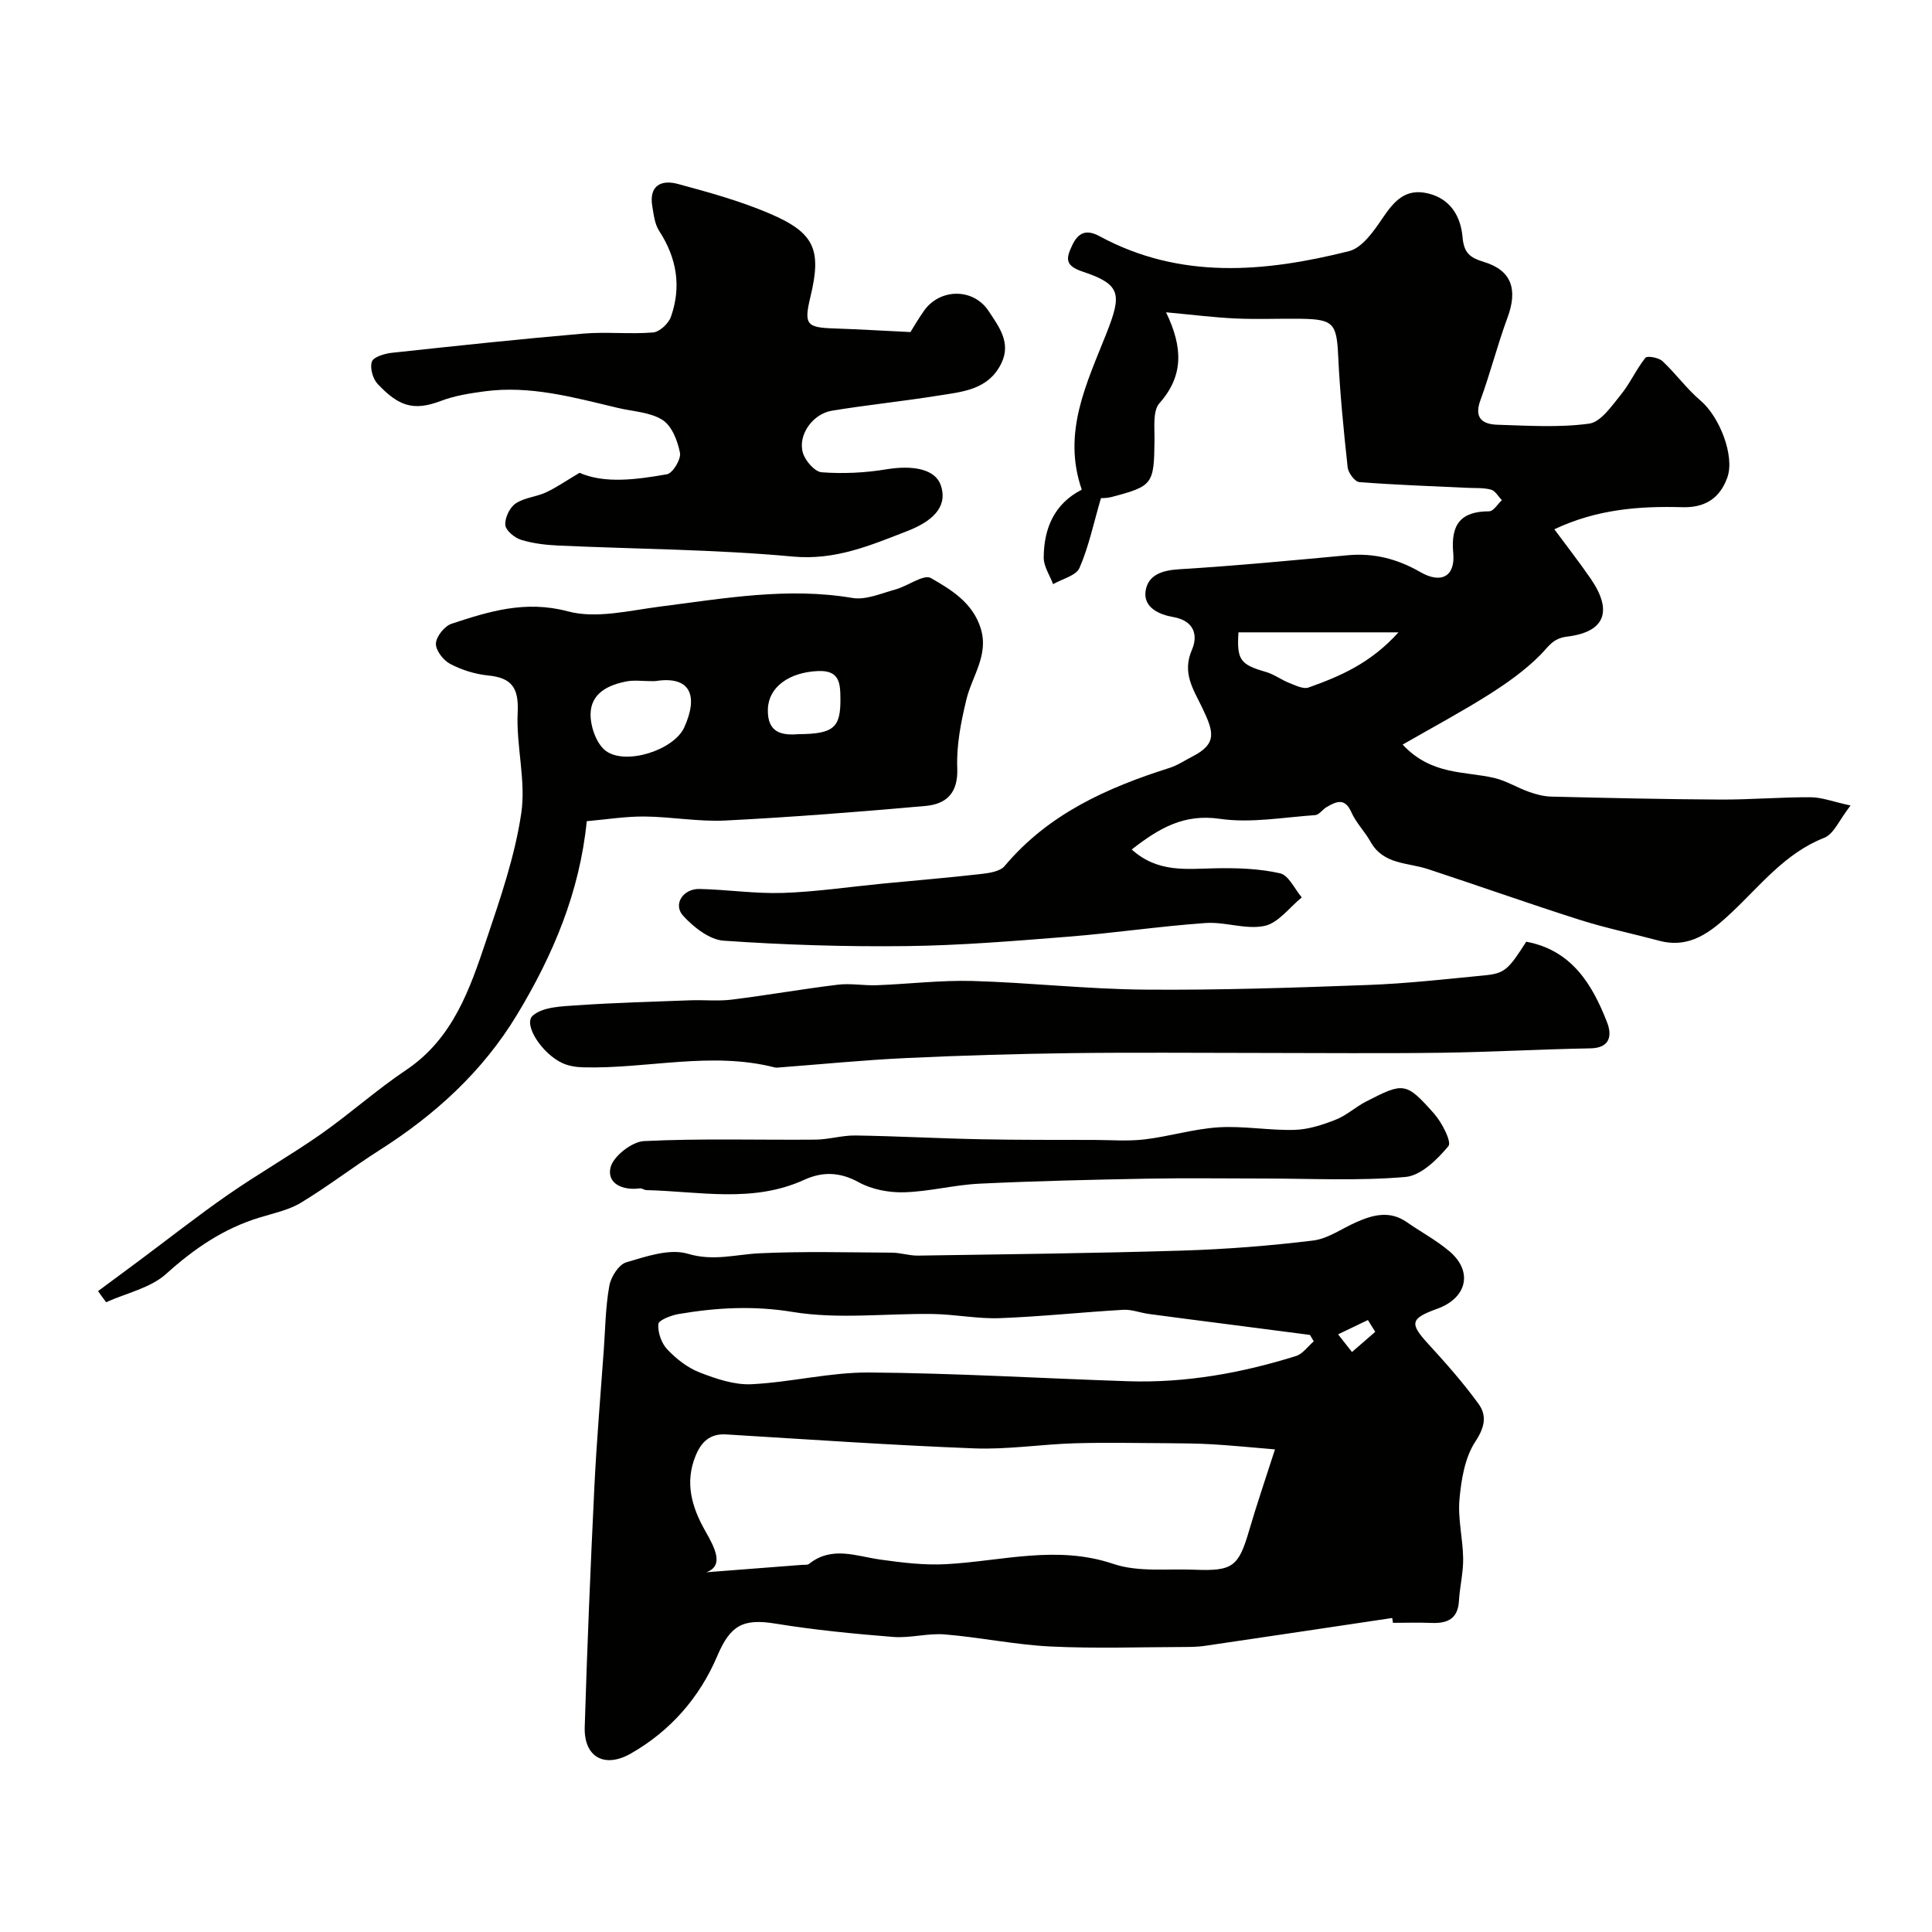
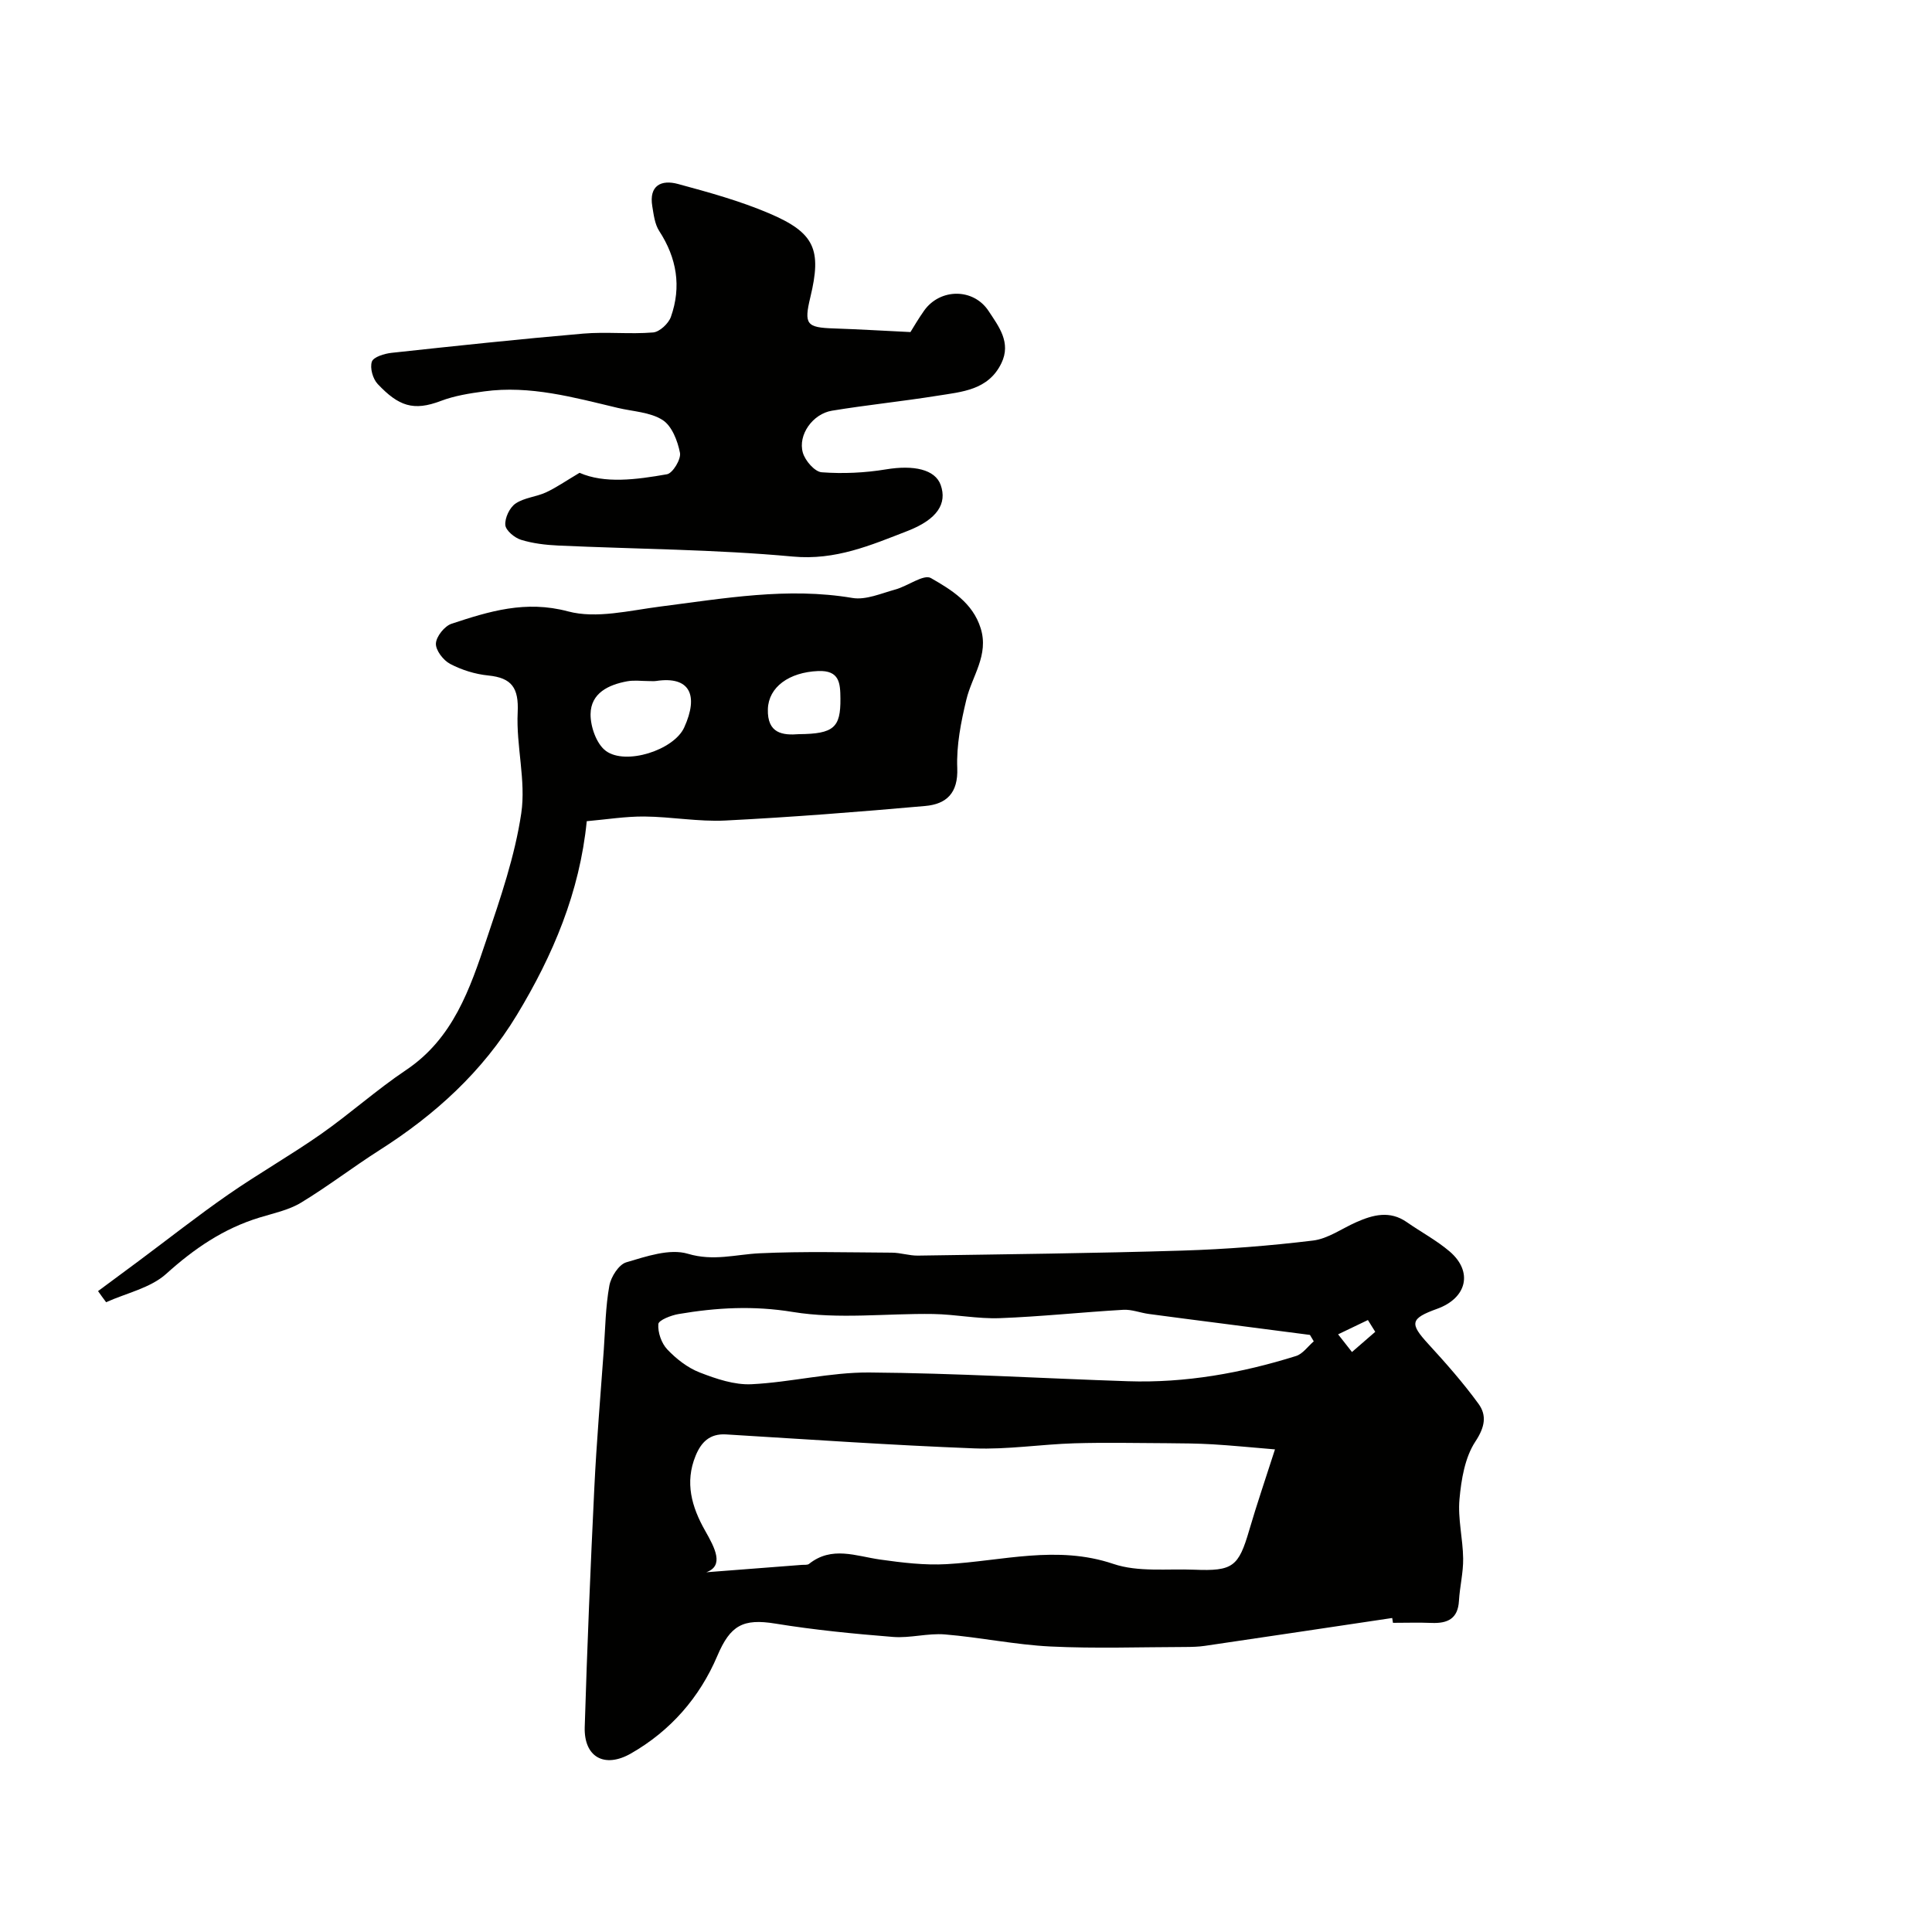
<svg xmlns="http://www.w3.org/2000/svg" enable-background="new 0 0 400 400" viewBox="0 0 400 400">
  <g fill="#010100">
-     <path d="m241.42 64.66c3.49 7.25 3.68 13.12-1.37 18.82-1.41 1.59-.99 5.02-1.02 7.6-.1 9.18-.31 9.56-8.93 11.83-.91.24-1.88.2-2.16.23-1.53 5.22-2.52 10.03-4.44 14.44-.7 1.61-3.58 2.27-5.47 3.36-.68-1.82-1.94-3.65-1.94-5.47.02-6.06 2.18-11.18 7.88-14.09-4.13-11.88 1.09-22.15 5.14-32.44 3.17-8.06 3-10.06-4.98-12.71-3.72-1.24-3.4-2.77-2.18-5.37 1.24-2.65 2.87-3.49 5.71-1.95 16.7 9.04 34.19 7.46 51.63 3.09 2.72-.68 5.1-4.09 6.89-6.74 2.39-3.54 4.74-6.36 9.5-5.21 4.71 1.14 6.75 4.86 7.12 9 .29 3.32 1.48 4.28 4.43 5.18 5.77 1.76 7.03 5.72 4.88 11.54-2.08 5.62-3.55 11.47-5.61 17.1-1.38 3.77.52 4.98 3.56 5.07 6.33.19 12.74.62 18.95-.23 2.42-.33 4.65-3.63 6.53-5.94 1.94-2.37 3.21-5.29 5.13-7.7.37-.46 2.75-.03 3.53.7 2.76 2.58 5.01 5.74 7.88 8.17 3.98 3.38 7.1 11.49 5.56 15.87-1.55 4.4-4.68 6.33-9.32 6.2-8.91-.25-17.7.41-26.51 4.57 2.58 3.5 5.17 6.8 7.54 10.25 4.58 6.67 2.98 11.02-4.88 11.97-3.03.37-3.85 2.08-5.57 3.81-3.14 3.16-6.88 5.82-10.68 8.22-5.69 3.59-11.65 6.78-17.82 10.33 5.95 6.37 12.8 5.48 18.94 6.9 2.5.58 4.78 2.03 7.23 2.89 1.49.53 3.09.95 4.66.98 11.65.28 23.3.55 34.95.61 6.23.03 12.46-.51 18.69-.48 2.31.01 4.62.92 8.27 1.71-2.32 2.95-3.45 5.9-5.44 6.68-8.17 3.21-13.26 9.94-19.32 15.6-4.15 3.87-8.5 7.42-14.86 5.72-5.49-1.47-11.08-2.62-16.49-4.34-10.51-3.35-20.9-7.04-31.38-10.49-4.21-1.39-9.23-.9-11.89-5.65-1.19-2.13-3.01-3.94-3.98-6.14-1.36-3.07-3.14-2.19-5.11-1.06-.85.49-1.56 1.62-2.38 1.67-6.58.45-13.32 1.7-19.73.77-7.4-1.07-12.48 1.85-18.25 6.35 5.42 4.88 11.39 4 17.32 3.89 4.48-.09 9.07.06 13.4 1.04 1.78.4 3.01 3.26 4.49 4.99-2.55 2.06-4.85 5.29-7.71 5.9-3.85.82-8.17-.89-12.23-.6-9.48.67-18.91 2.08-28.39 2.83-11.18.89-22.39 1.82-33.59 1.95-12.59.15-25.22-.25-37.78-1.12-2.95-.21-6.23-2.8-8.39-5.17-2.14-2.34-.02-5.62 3.4-5.54 5.76.13 11.53 1.01 17.27.82 6.87-.23 13.71-1.25 20.57-1.92 6.85-.66 13.71-1.23 20.54-2.01 1.67-.19 3.87-.53 4.81-1.66 9.04-10.76 21.15-16.18 34.11-20.29 1.67-.53 3.18-1.56 4.76-2.37 5.2-2.67 4.37-5.15 2.05-10.02-1.88-3.94-4.26-7.24-2.15-12.11 1.21-2.79.64-5.96-3.94-6.75-2.61-.45-6.35-1.88-5.63-5.61.61-3.16 3.48-4.06 6.9-4.27 11.64-.71 23.26-1.82 34.88-2.9 5.46-.51 10.34.76 15.08 3.49 4.32 2.49 7.24.87 6.8-3.92-.54-5.86 1.44-8.66 7.44-8.67.88 0 1.75-1.5 2.63-2.3-.74-.76-1.36-1.94-2.24-2.18-1.56-.43-3.28-.3-4.93-.38-7.46-.36-14.92-.6-22.36-1.19-.91-.07-2.27-1.9-2.4-3.03-.83-7.66-1.6-15.35-1.96-23.04-.32-6.72-.93-7.64-7.67-7.74-4.5-.07-9 .15-13.49-.06-4.42-.19-8.81-.76-14.48-1.28zm14.99 66.26c-.36 5.69.35 6.66 5.66 8.19 1.7.49 3.2 1.64 4.86 2.29 1.28.5 2.91 1.33 4 .94 6.45-2.31 12.77-4.95 18.61-11.42-11.89 0-22.48 0-33.13 0z" />
    <path d="m288.24 334.99c-12.94 1.93-25.87 3.87-38.81 5.77-1.3.19-2.64.22-3.96.23-9.33.02-18.67.35-27.97-.1-7.31-.36-14.56-1.9-21.87-2.5-3.54-.29-7.19.8-10.73.52-8.14-.65-16.3-1.45-24.36-2.76-6.72-1.1-9.34.36-12.02 6.67-3.67 8.64-9.71 15.54-17.89 20.22-5.51 3.15-9.75.71-9.57-5.45.5-16.53 1.19-33.05 1.99-49.57.46-9.54 1.28-19.05 1.96-28.58.31-4.43.36-8.91 1.15-13.26.33-1.82 1.95-4.37 3.5-4.83 4.14-1.22 8.98-2.9 12.76-1.77 5.29 1.58 9.88.14 14.82-.1 9.12-.43 18.28-.18 27.42-.13 1.79.01 3.58.63 5.36.61 18.27-.28 36.55-.48 54.81-1.04 9.03-.28 18.06-.99 27.03-2.08 3.09-.38 5.97-2.49 8.94-3.8 3.48-1.54 6.95-2.46 10.46-.01 2.94 2.05 6.16 3.76 8.87 6.07 4.89 4.18 3.59 9.65-2.6 11.88-5.57 2.01-5.72 3.02-1.83 7.26 3.65 3.98 7.25 8.06 10.42 12.42 1.73 2.39 1.32 4.79-.65 7.78-2.18 3.3-2.93 7.86-3.3 11.96-.37 4.03.71 8.18.76 12.28.04 2.91-.7 5.83-.87 8.76-.21 3.73-2.38 4.7-5.67 4.57-2.66-.11-5.33-.02-7.99-.02-.06-.33-.11-.66-.16-1zm-142.01-9.47c5.33-.41 12.57-.97 19.81-1.53.5-.04 1.13.06 1.46-.2 4.72-3.77 9.71-1.61 14.73-.9 4.55.64 9.2 1.21 13.76.95 11.5-.64 22.8-4.01 34.52-.05 5.14 1.74 11.14.97 16.75 1.2 8.01.33 9.17-.64 11.37-8.15 1.56-5.35 3.38-10.64 5.34-16.76-5.16-.43-9.03-.82-12.92-1.05-3.15-.18-6.31-.21-9.46-.23-6.39-.03-12.78-.17-19.16.02-6.92.21-13.86 1.32-20.75 1.05-17.13-.66-34.25-1.85-51.37-2.89-3.38-.2-5.15 1.62-6.3 4.44-2.26 5.52-.8 10.58 1.96 15.46 2.09 3.68 3.99 7.29.26 8.64zm125.77-47.81c-.26-.44-.53-.88-.79-1.33-6.12-.79-12.23-1.59-18.35-2.38-5.01-.65-10.02-1.28-15.02-1.96-1.77-.24-3.54-.96-5.27-.86-8.52.49-17.03 1.41-25.56 1.73-4.58.17-9.19-.78-13.79-.86-9.71-.15-19.61 1.13-29.06-.42-8.16-1.34-15.82-.91-23.68.43-1.54.26-4.12 1.27-4.18 2.08-.13 1.73.65 3.97 1.85 5.24 1.87 1.97 4.22 3.81 6.73 4.78 3.4 1.32 7.17 2.6 10.71 2.43 8.15-.4 16.27-2.49 24.39-2.43 17.86.13 35.71 1.22 53.56 1.81 11.9.39 23.47-1.68 34.78-5.22 1.4-.43 2.46-2 3.68-3.04zm12.73-1.97c-.51-.81-1.01-1.63-1.52-2.44-2.06.99-4.11 1.98-6.17 2.96.96 1.22 1.91 2.44 2.87 3.66 1.61-1.39 3.21-2.79 4.82-4.18z" />
    <path d="m20.3 267.31c2.82-2.09 5.64-4.17 8.45-6.26 6.15-4.58 12.18-9.34 18.48-13.71 6.28-4.36 12.95-8.15 19.21-12.53 6.02-4.22 11.53-9.18 17.63-13.27 9.76-6.54 13.23-16.82 16.66-27.04 2.88-8.56 5.87-17.24 7.19-26.11 1.01-6.77-1.08-13.95-.74-20.9.24-5.05-1.19-7.15-6.11-7.64-2.7-.27-5.48-1.14-7.88-2.4-1.41-.74-3.01-2.82-2.94-4.22.07-1.46 1.79-3.61 3.24-4.09 7.79-2.57 15.31-4.91 24.11-2.56 5.87 1.57 12.75-.19 19.11-1 13.21-1.68 26.33-4.05 39.77-1.78 2.79.47 5.96-.95 8.89-1.75 2.56-.7 5.87-3.22 7.36-2.37 4.2 2.41 8.66 5.1 10.31 10.4 1.74 5.57-1.8 9.89-2.97 14.79-1.11 4.61-2.07 9.45-1.88 14.13.21 5.23-2.26 7.48-6.63 7.87-13.77 1.22-27.56 2.31-41.36 3.01-5.57.28-11.19-.78-16.79-.83-3.92-.03-7.84.61-11.93.97-1.46 14.69-6.98 27.75-14.47 40.12-7.12 11.76-16.95 20.68-28.44 27.99-5.5 3.5-10.68 7.5-16.25 10.87-2.56 1.55-5.7 2.19-8.62 3.09-7.42 2.27-13.51 6.43-19.28 11.64-3.26 2.94-8.24 3.98-12.45 5.88-.58-.76-1.12-1.53-1.67-2.3zm114.05-126.3c-1.49 0-3.02-.22-4.47.04-3.9.71-7.56 2.45-7.61 6.81-.03 2.59 1.23 6.18 3.17 7.61 4.11 3.03 14.08-.16 16.22-4.86 3.04-6.7 1.17-10.68-5.82-9.62-.49.07-.99.01-1.49.02zm31.06 10.99c7.22-.06 8.65-1.37 8.59-7.37-.03-3.14-.15-5.88-4.61-5.7-6 .25-10.26 3.3-10.41 7.87-.16 5.12 3.13 5.46 6.43 5.2z" />
-     <path d="m119.99 97.89c5.17 2.27 11.7 1.43 18.1.3 1.19-.21 2.95-3.12 2.69-4.44-.48-2.47-1.68-5.58-3.61-6.8-2.58-1.64-6.13-1.75-9.27-2.5-9.09-2.16-18.15-4.71-27.64-3.42-3.04.41-6.15.9-8.99 1.98-5.66 2.15-8.73 1.09-13.07-3.5-1.01-1.06-1.65-3.33-1.21-4.63.33-.98 2.61-1.67 4.09-1.83 13.21-1.43 26.43-2.84 39.67-3.98 4.79-.41 9.67.16 14.47-.24 1.34-.11 3.19-1.84 3.68-3.22 2.21-6.25 1.23-12.18-2.42-17.79-.92-1.42-1.14-3.36-1.43-5.11-.72-4.32 1.87-5.56 5.32-4.62 6.39 1.73 12.85 3.51 18.92 6.1 9.43 4.02 10.85 7.51 8.49 17.32-1.36 5.65-.82 6.31 4.9 6.49 5.03.17 10.06.47 15.82.75.57-.91 1.62-2.73 2.83-4.44 3.3-4.64 10.21-4.71 13.36.1 2.08 3.17 4.71 6.5 2.64 10.78-2.71 5.61-8.2 5.93-13.29 6.75-7.24 1.16-14.56 1.9-21.79 3.09-3.98.65-7.09 5.01-6.03 8.69.47 1.66 2.46 3.95 3.9 4.06 4.41.33 8.94.12 13.31-.6 5.74-.95 10.18 0 11.33 3.23 1.36 3.83-.67 7.12-6.89 9.53-7.58 2.94-14.89 6.11-23.72 5.29-16.11-1.49-32.36-1.54-48.55-2.28-2.6-.12-5.27-.43-7.73-1.19-1.34-.42-3.15-1.92-3.25-3.06-.12-1.46.89-3.61 2.11-4.44 1.79-1.23 4.28-1.38 6.32-2.32 2.09-.97 4.04-2.33 6.94-4.05z" />
-     <path d="m315.99 194.97c9.38 1.75 13.66 8.76 16.75 16.73.99 2.57.73 5.28-3.47 5.35-10.26.18-20.52.77-30.79.91-12.52.17-25.05.04-37.58.04-13.02 0-26.04-.13-39.05.04-11.43.15-22.86.48-34.28 1.02-8.73.41-17.45 1.28-26.17 1.94-.33.03-.68.08-1 0-13.22-3.38-26.44.33-39.66-.02-1.43-.04-2.96-.27-4.24-.85-4.27-1.92-8.27-8.07-6.18-9.87 2.14-1.85 6.11-1.91 9.31-2.13 7.77-.54 15.55-.74 23.34-1.03 2.85-.1 5.73.21 8.54-.14 7.33-.91 14.62-2.2 21.96-3.09 2.65-.32 5.39.21 8.08.11 6.6-.25 13.21-1.06 19.79-.88 11.87.34 23.72 1.69 35.59 1.79 15.42.13 30.86-.39 46.27-.96 8.04-.29 16.06-1.21 24.07-1.98 4.25-.41 5-1.15 8.72-6.98z" />
-     <path d="m261.5 244c-7.99 0-15.99-.12-23.98.03-11.6.22-23.2.48-34.78 1.04-5.21.25-10.36 1.64-15.56 1.78-3.14.09-6.68-.58-9.4-2.08-3.91-2.16-7.54-2.21-11.26-.51-10.65 4.88-21.72 2.4-32.67 2.14-.47-.01-.96-.42-1.4-.36-3.5.48-6.84-.98-6.05-4.31.55-2.33 4.42-5.35 6.93-5.48 11.8-.58 23.64-.2 35.46-.3 2.78-.02 5.56-.9 8.33-.86 8.6.13 17.19.61 25.79.78 7.86.16 15.72.12 23.59.14 3.5.01 7.03.3 10.48-.11 5.13-.61 10.17-2.18 15.31-2.5 5.21-.32 10.49.67 15.73.53 2.88-.08 5.83-1.05 8.54-2.12 2.24-.88 4.12-2.65 6.29-3.76 7.79-4 8.24-4.03 14.05 2.5 1.63 1.84 3.7 5.87 2.98 6.74-2.31 2.78-5.7 6.12-8.91 6.39-9.77.84-19.64.32-29.47.32z" />
+     <path d="m119.99 97.89c5.17 2.27 11.7 1.43 18.1.3 1.19-.21 2.95-3.12 2.69-4.44-.48-2.47-1.68-5.58-3.61-6.8-2.58-1.64-6.13-1.75-9.27-2.5-9.09-2.16-18.15-4.71-27.64-3.42-3.04.41-6.15.9-8.99 1.98-5.66 2.15-8.73 1.09-13.07-3.5-1.01-1.06-1.65-3.33-1.21-4.63.33-.98 2.61-1.67 4.09-1.83 13.21-1.43 26.43-2.84 39.67-3.98 4.79-.41 9.67.16 14.47-.24 1.34-.11 3.19-1.84 3.68-3.22 2.21-6.25 1.23-12.18-2.42-17.79-.92-1.42-1.14-3.36-1.43-5.11-.72-4.32 1.87-5.56 5.32-4.62 6.39 1.73 12.85 3.51 18.92 6.1 9.43 4.02 10.85 7.51 8.49 17.32-1.36 5.65-.82 6.31 4.9 6.49 5.03.17 10.06.47 15.82.75.57-.91 1.62-2.73 2.83-4.44 3.3-4.64 10.21-4.71 13.36.1 2.08 3.17 4.71 6.5 2.64 10.78-2.71 5.61-8.2 5.93-13.29 6.75-7.24 1.16-14.56 1.9-21.79 3.09-3.98.65-7.09 5.01-6.03 8.69.47 1.66 2.46 3.95 3.9 4.06 4.41.33 8.94.12 13.31-.6 5.74-.95 10.18 0 11.33 3.23 1.36 3.83-.67 7.12-6.89 9.53-7.58 2.94-14.89 6.11-23.72 5.29-16.11-1.49-32.36-1.54-48.55-2.28-2.6-.12-5.27-.43-7.73-1.19-1.34-.42-3.15-1.92-3.25-3.06-.12-1.46.89-3.61 2.11-4.44 1.79-1.23 4.28-1.38 6.32-2.32 2.09-.97 4.04-2.33 6.94-4.05" />
  </g>
</svg>